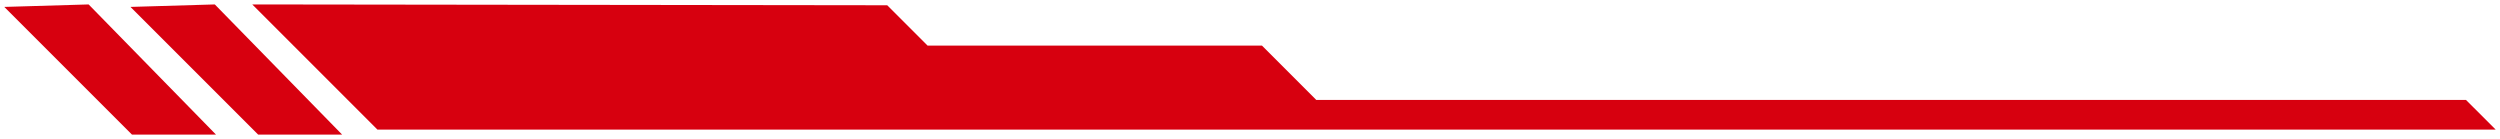
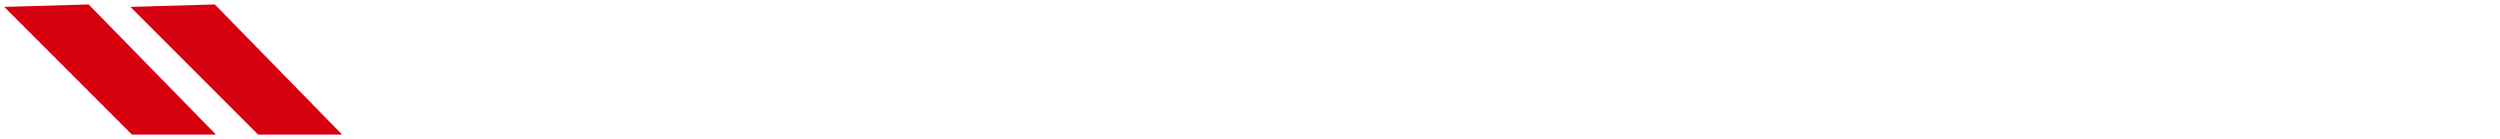
<svg xmlns="http://www.w3.org/2000/svg" width="522" height="29" viewBox="0 0 522 29" fill="none">
-   <path d="M52.671 0.926L78.807 27.062H521.097L514.906 20.872H274.842L263.497 9.52H193.675L185.253 1.099L52.671 0.926Z" fill="#D7000F" />
  <path d="M44.85 0.926L71.428 28.098H53.894L27.239 1.444L44.85 0.926Z" fill="#D7000F" />
  <path d="M18.506 0.926L45.092 28.098H27.55L0.896 1.444L18.506 0.926Z" fill="#D7000F" />
</svg>